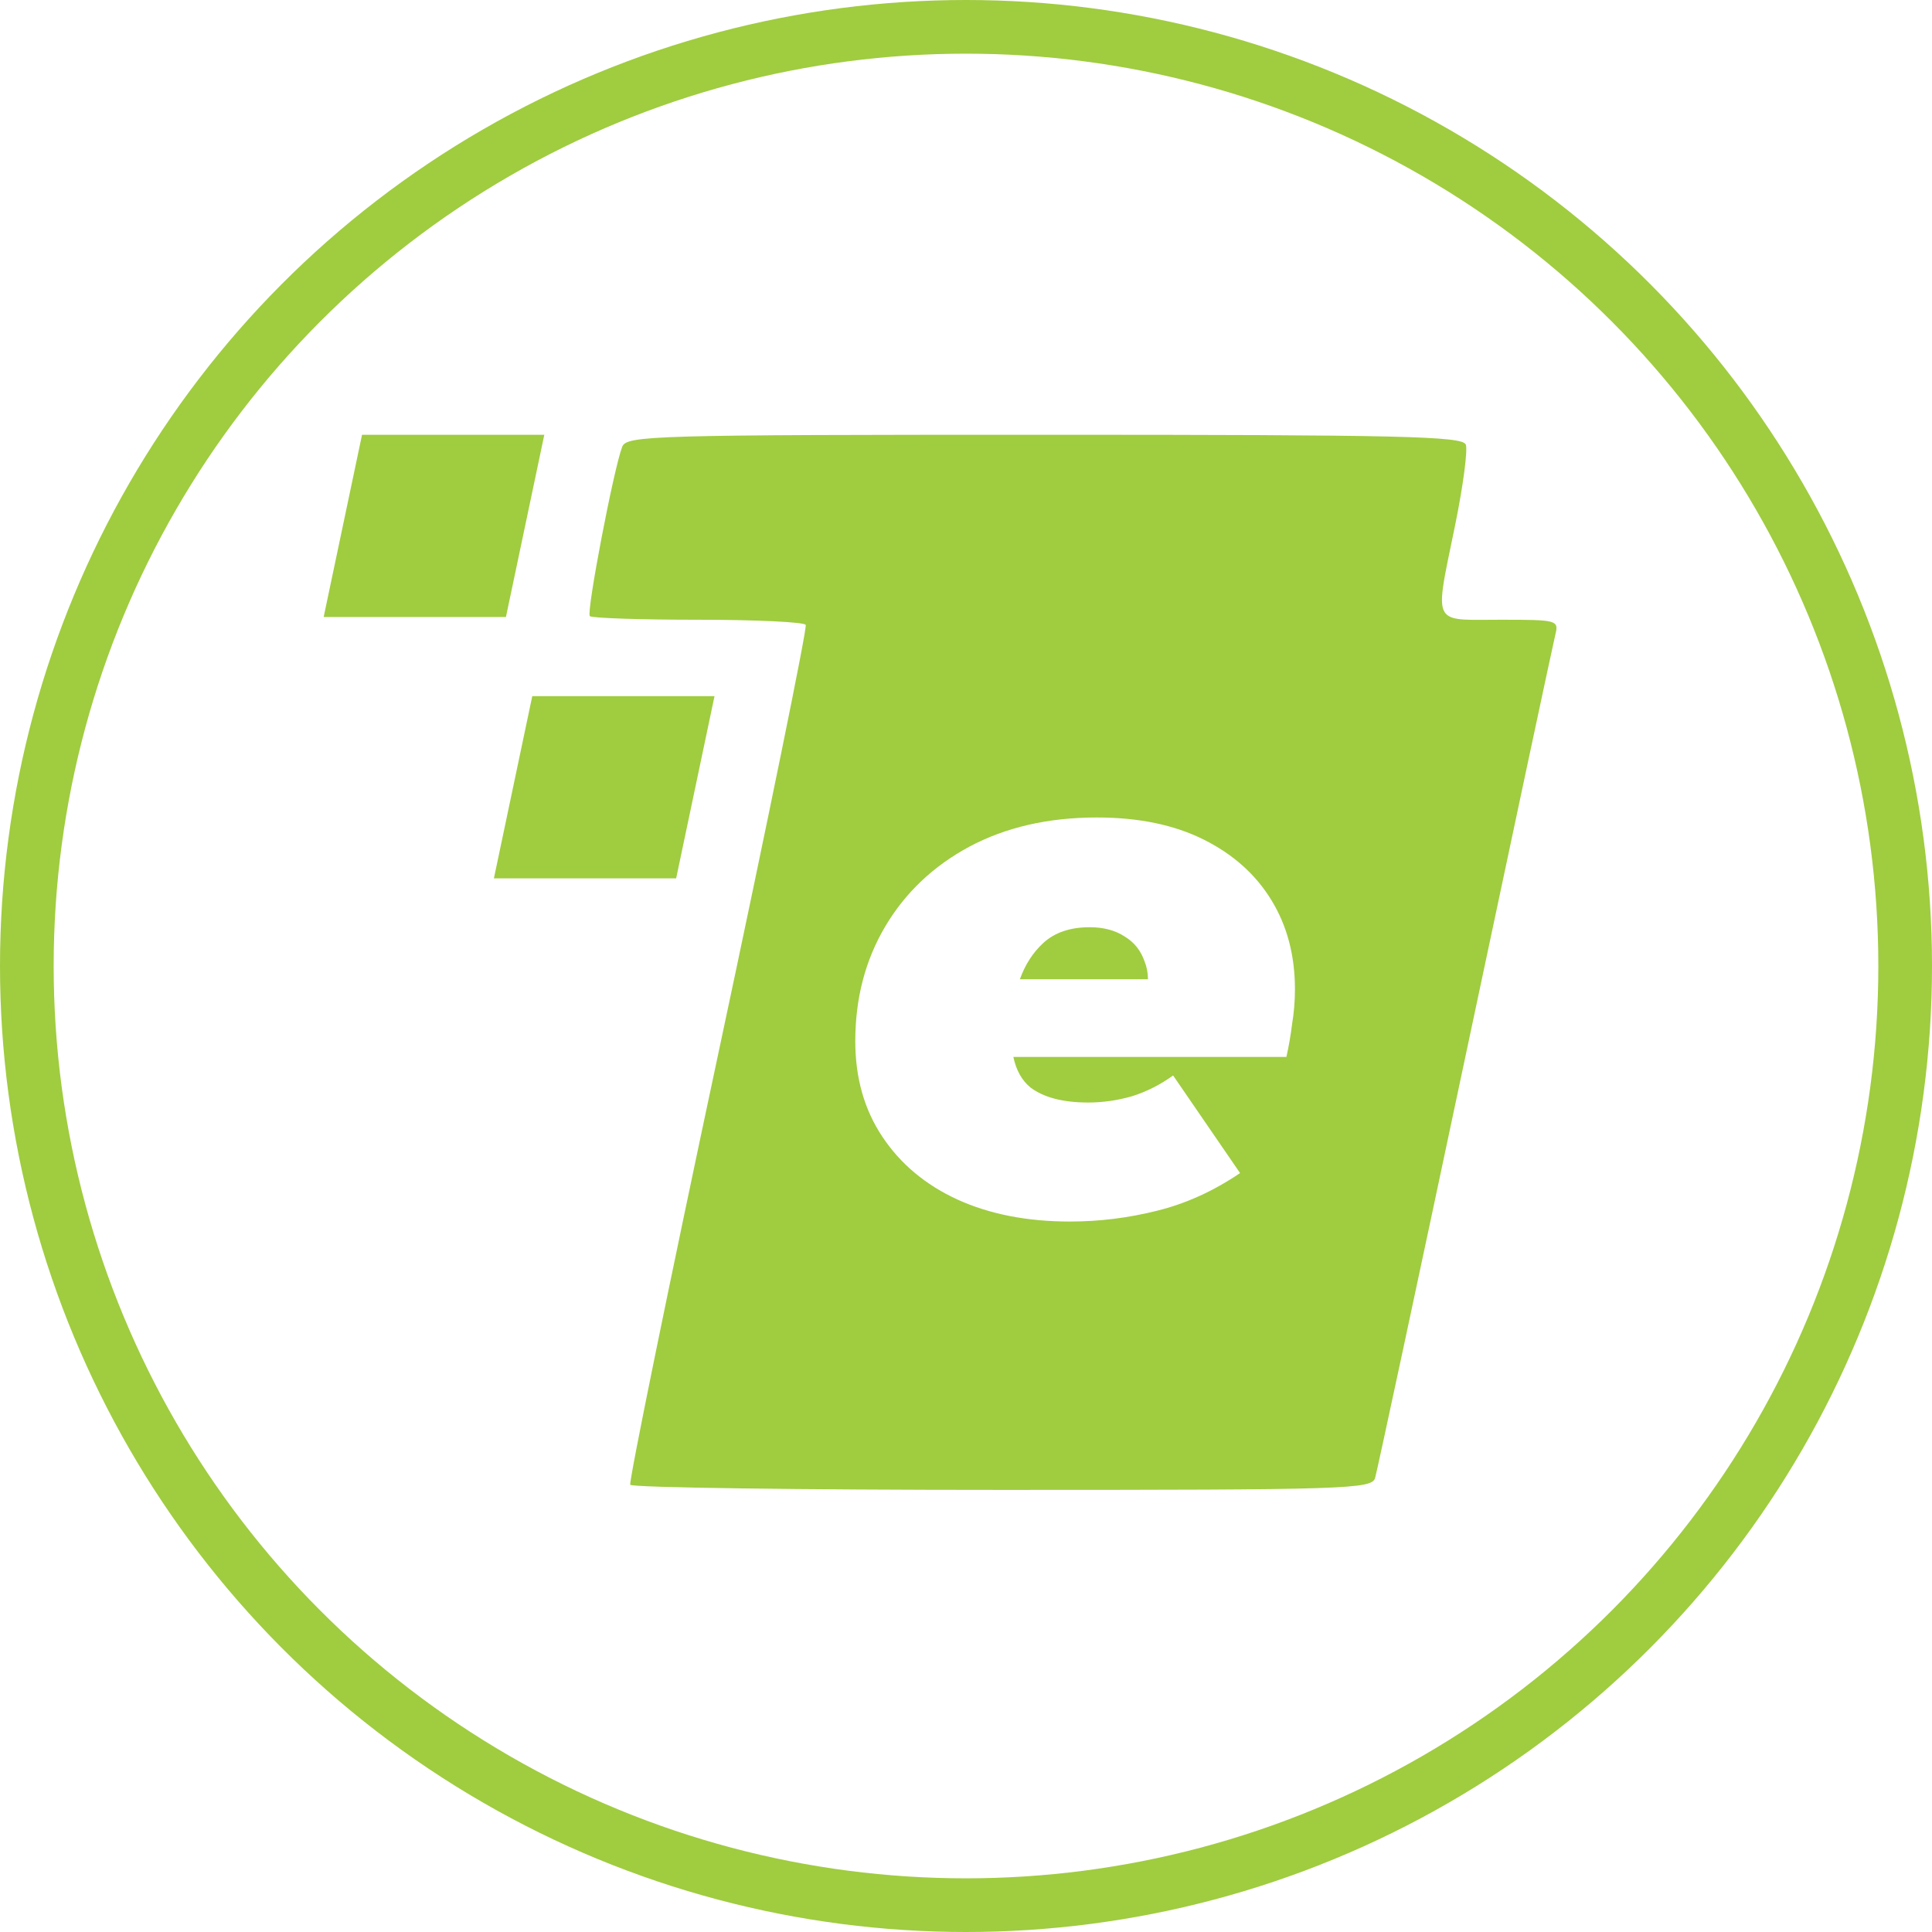
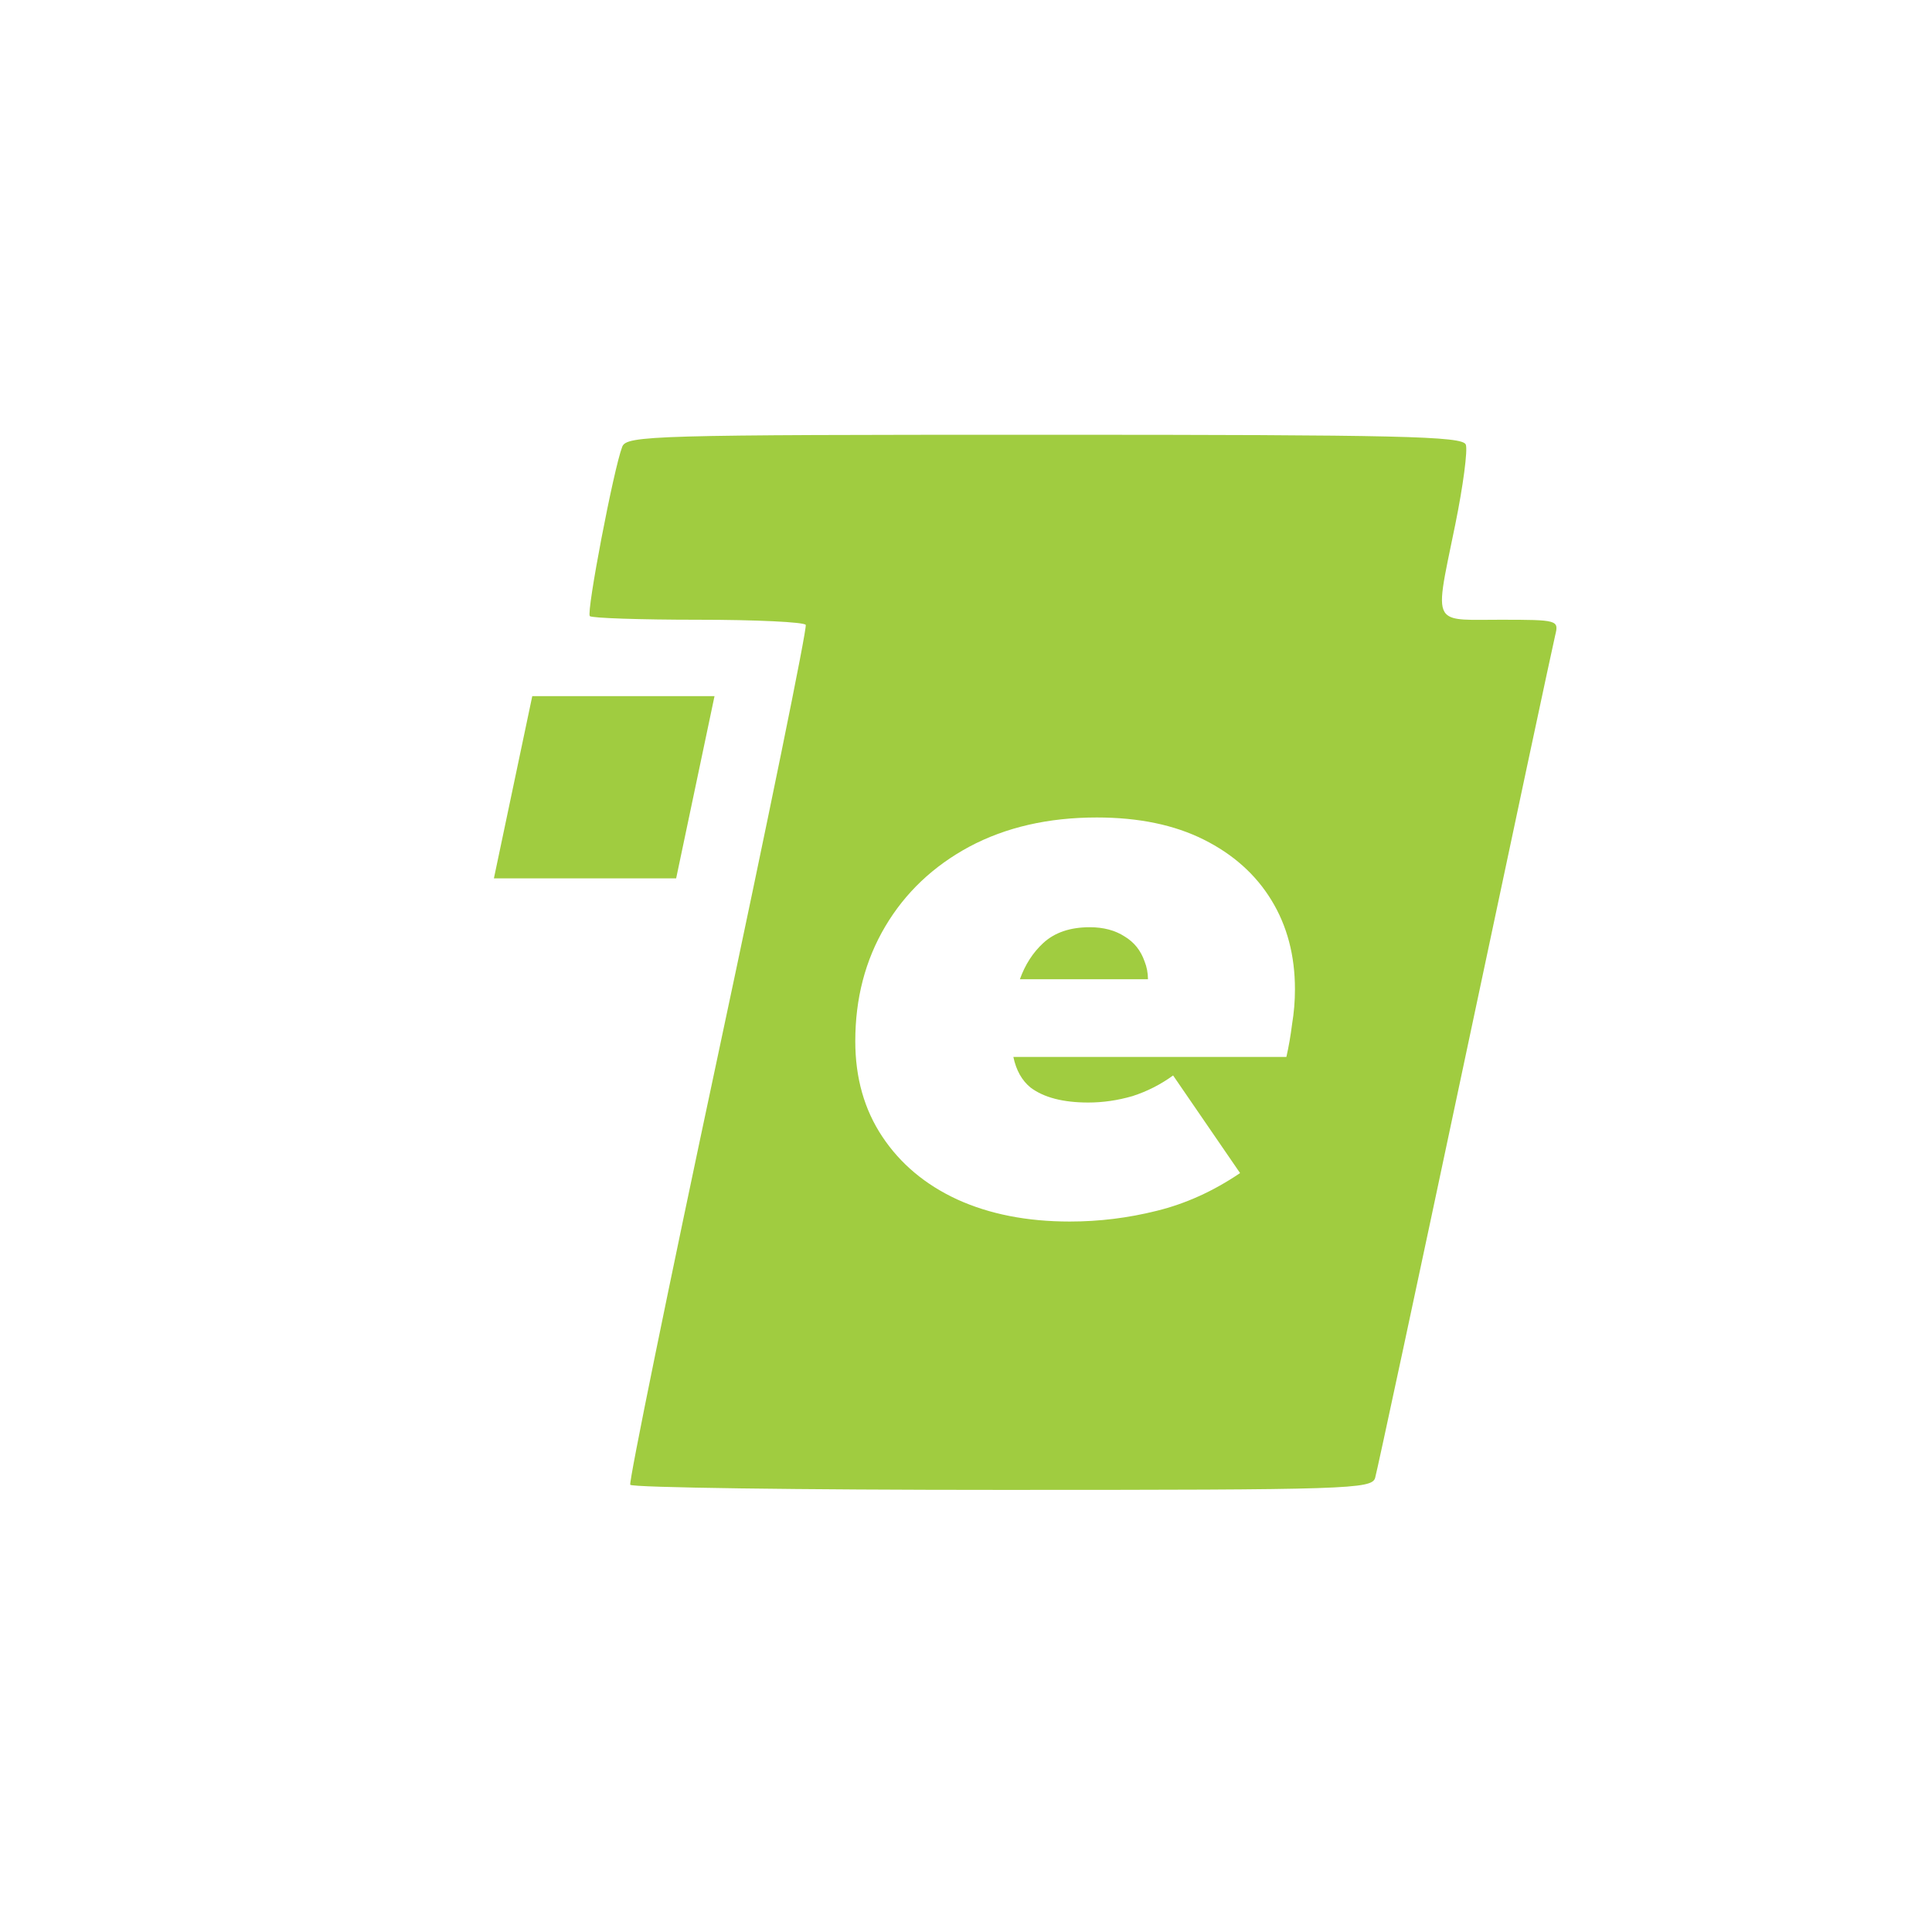
<svg xmlns="http://www.w3.org/2000/svg" width="200" height="200" viewBox="0 0 72 72" fill="none">
-   <circle cx="36" cy="36" r="35" stroke="#A0CC40" stroke-width="2" />
-   <path d="M13.492 16.202H20.285L18.855 22.994H12.062L13.492 16.202Z" fill="#A0CC40" />
  <path d="M19.836 25.943H26.628L25.198 32.735H18.406L19.836 25.943Z" fill="#A0CC40" />
  <path fill-rule="evenodd" clip-rule="evenodd" d="M21.981 22.961C21.845 22.825 22.869 17.472 23.189 16.648C23.352 16.23 24.34 16.202 38.924 16.202C52.2 16.202 54.506 16.256 54.626 16.568C54.703 16.769 54.527 18.107 54.235 19.54C53.8 21.671 53.566 22.532 53.887 22.876C54.144 23.151 54.755 23.096 55.902 23.096C58.054 23.096 58.098 23.108 57.959 23.67C57.881 23.986 56.368 31.082 54.598 39.438C52.828 47.794 51.32 54.831 51.247 55.077C51.123 55.496 50.239 55.524 37.354 55.524C29.786 55.524 23.546 55.438 23.488 55.333C23.43 55.227 24.902 48.017 26.759 39.31C28.616 30.603 30.087 23.393 30.027 23.287C29.968 23.182 28.163 23.096 26.017 23.096C23.872 23.096 22.055 23.035 21.981 22.961ZM35.671 44.699C36.875 45.248 38.273 45.523 39.867 45.523C40.965 45.523 42.044 45.39 43.107 45.124C44.187 44.859 45.222 44.389 46.214 43.717L43.718 40.079C43.257 40.415 42.753 40.672 42.204 40.849C41.655 41.008 41.106 41.088 40.557 41.088C39.619 41.088 38.902 40.902 38.406 40.53C38.083 40.267 37.869 39.886 37.765 39.388H47.94C48.029 38.999 48.099 38.592 48.152 38.167C48.223 37.742 48.259 37.308 48.259 36.865C48.259 35.608 47.967 34.502 47.382 33.546C46.798 32.59 45.957 31.837 44.859 31.289C43.762 30.74 42.434 30.465 40.876 30.465C39.07 30.465 37.486 30.828 36.123 31.554C34.777 32.28 33.733 33.271 32.989 34.528C32.245 35.785 31.874 37.211 31.874 38.804C31.874 40.167 32.21 41.353 32.883 42.362C33.555 43.372 34.485 44.151 35.671 44.699ZM38.008 36.494H42.782C42.779 36.249 42.736 36.028 42.655 35.83C42.514 35.422 42.266 35.113 41.912 34.9C41.558 34.67 41.124 34.555 40.611 34.555C39.885 34.555 39.309 34.75 38.884 35.139C38.496 35.495 38.205 35.946 38.008 36.494Z" fill="#A0CC40" />
</svg>